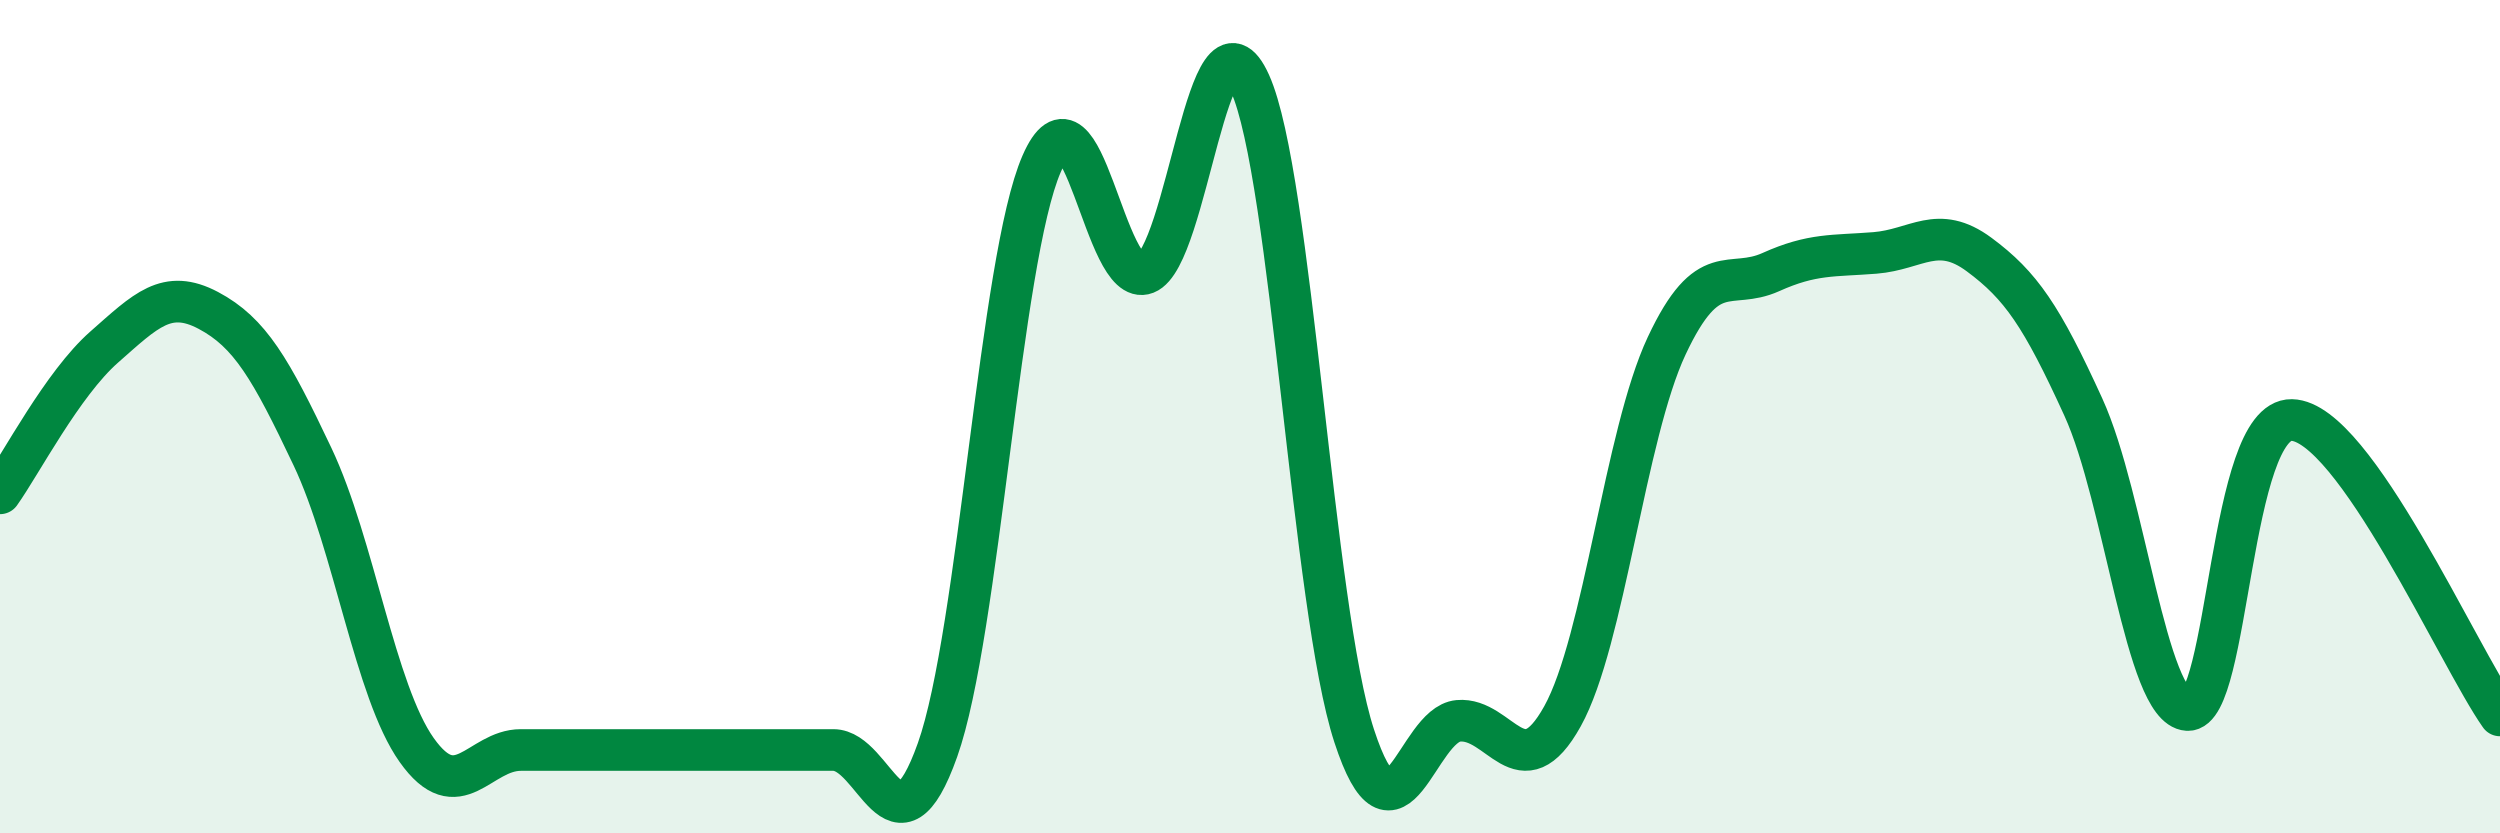
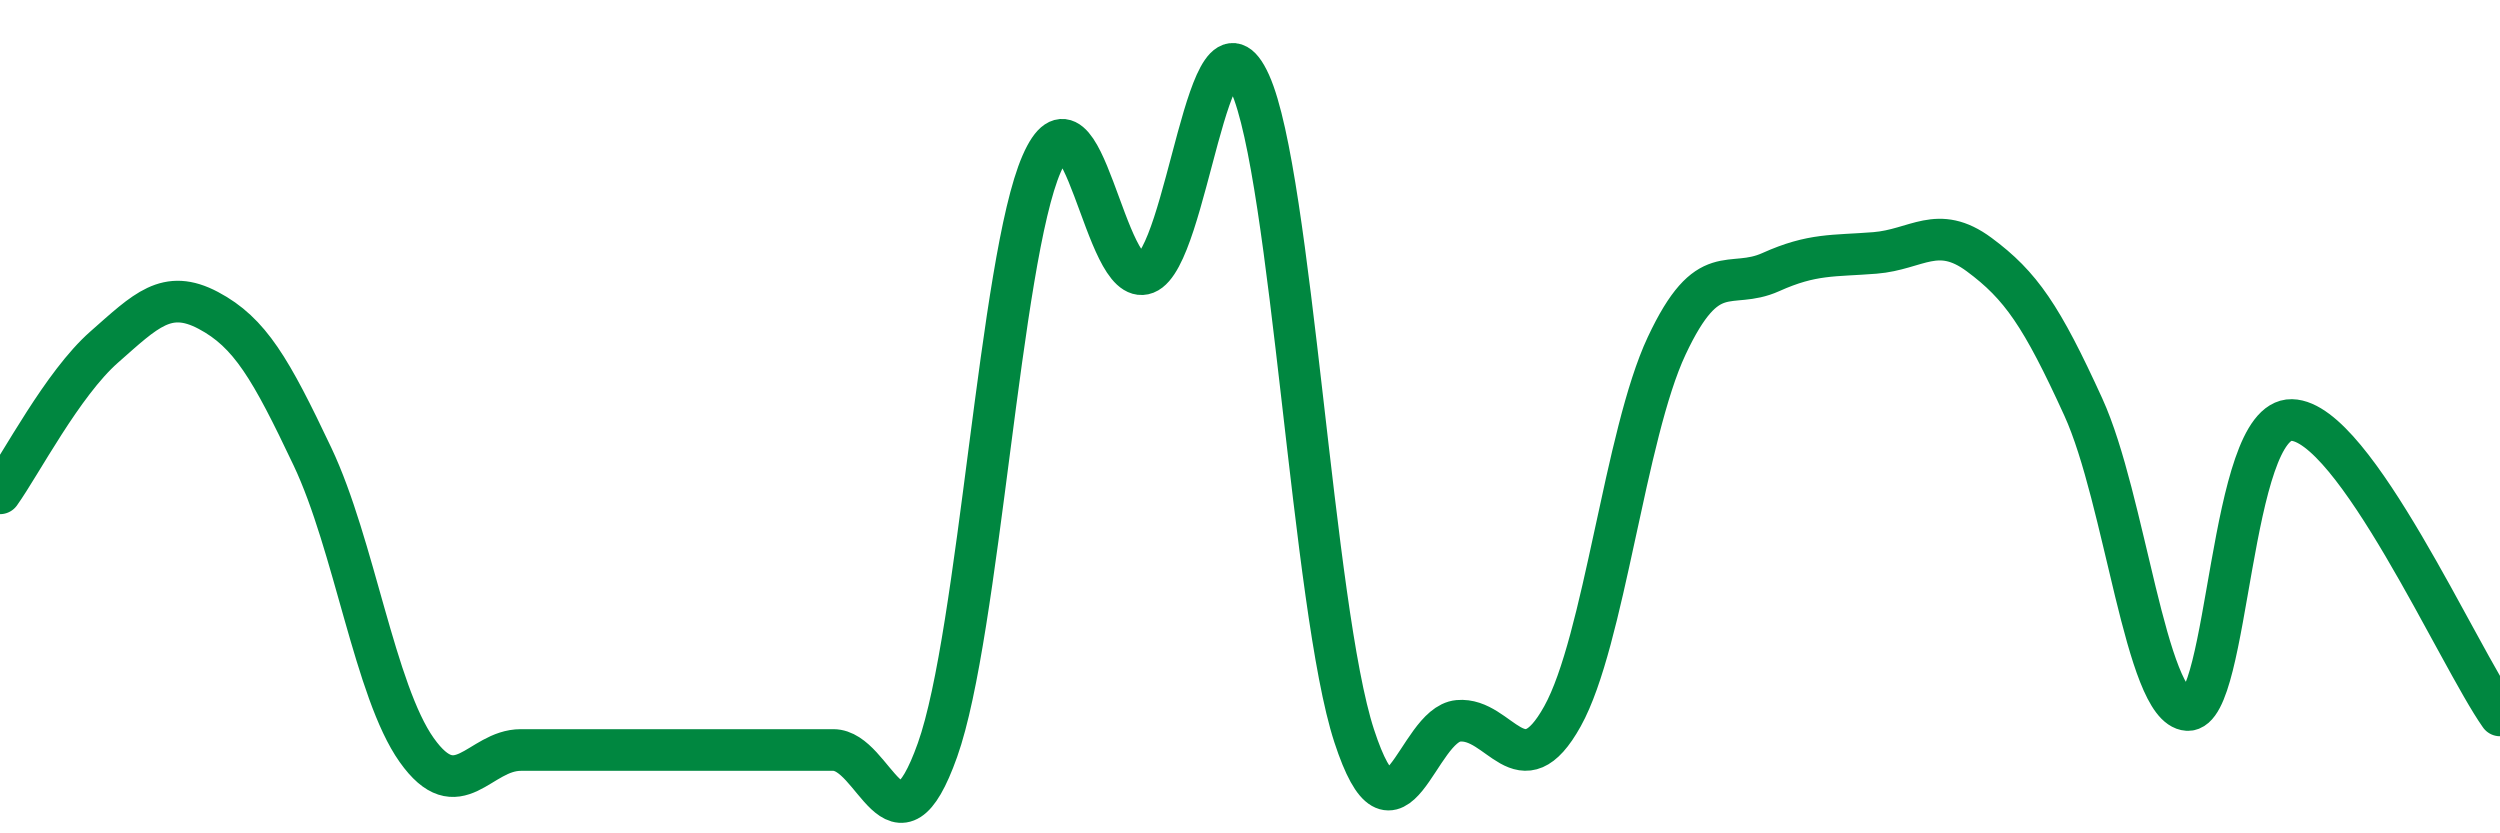
<svg xmlns="http://www.w3.org/2000/svg" width="60" height="20" viewBox="0 0 60 20">
-   <path d="M 0,11.84 C 0.5,11.14 1.5,9.21 2.5,8.33 C 3.5,7.45 4,6.92 5,7.45 C 6,7.98 6.5,8.85 7.5,10.96 C 8.5,13.07 9,16.59 10,18 C 11,19.41 11.5,18 12.5,18 C 13.5,18 14,18 15,18 C 16,18 16.5,18 17.5,18 C 18.5,18 19,18 20,18 C 21,18 21.5,20.81 22.5,18 C 23.5,15.19 24,6.22 25,3.93 C 26,1.64 26.5,6.95 27.5,6.56 C 28.5,6.17 29,-0.22 30,2 C 31,4.22 31.5,14.6 32.5,17.66 C 33.5,20.72 34,17.39 35,17.3 C 36,17.21 36.5,18.99 37.5,17.19 C 38.5,15.39 39,10.43 40,8.3 C 41,6.17 41.5,6.98 42.5,6.53 C 43.5,6.08 44,6.15 45,6.07 C 46,5.99 46.5,5.37 47.5,6.11 C 48.5,6.85 49,7.58 50,9.77 C 51,11.96 51.5,16.98 52.5,17.04 C 53.5,17.1 53.5,10.05 55,10.08 C 56.5,10.11 59,15.75 60,17.17L60 20L0 20Z" fill="#008740" opacity="0.1" stroke-linecap="round" stroke-linejoin="round" />
  <path d="M 0,11.84 C 0.5,11.14 1.5,9.21 2.5,8.33 C 3.5,7.45 4,6.92 5,7.45 C 6,7.98 6.5,8.85 7.5,10.96 C 8.5,13.07 9,16.59 10,18 C 11,19.41 11.5,18 12.5,18 C 13.5,18 14,18 15,18 C 16,18 16.5,18 17.5,18 C 18.5,18 19,18 20,18 C 21,18 21.5,20.81 22.5,18 C 23.5,15.19 24,6.22 25,3.93 C 26,1.64 26.5,6.95 27.5,6.56 C 28.5,6.17 29,-0.22 30,2 C 31,4.22 31.5,14.6 32.5,17.66 C 33.5,20.72 34,17.39 35,17.3 C 36,17.21 36.5,18.99 37.5,17.19 C 38.5,15.39 39,10.43 40,8.3 C 41,6.17 41.5,6.98 42.5,6.53 C 43.5,6.08 44,6.15 45,6.07 C 46,5.99 46.5,5.37 47.5,6.11 C 48.5,6.85 49,7.58 50,9.77 C 51,11.96 51.5,16.98 52.5,17.04 C 53.5,17.1 53.5,10.05 55,10.08 C 56.5,10.11 59,15.75 60,17.17" stroke="#008740" stroke-width="1" fill="none" stroke-linecap="round" stroke-linejoin="round" />
</svg>